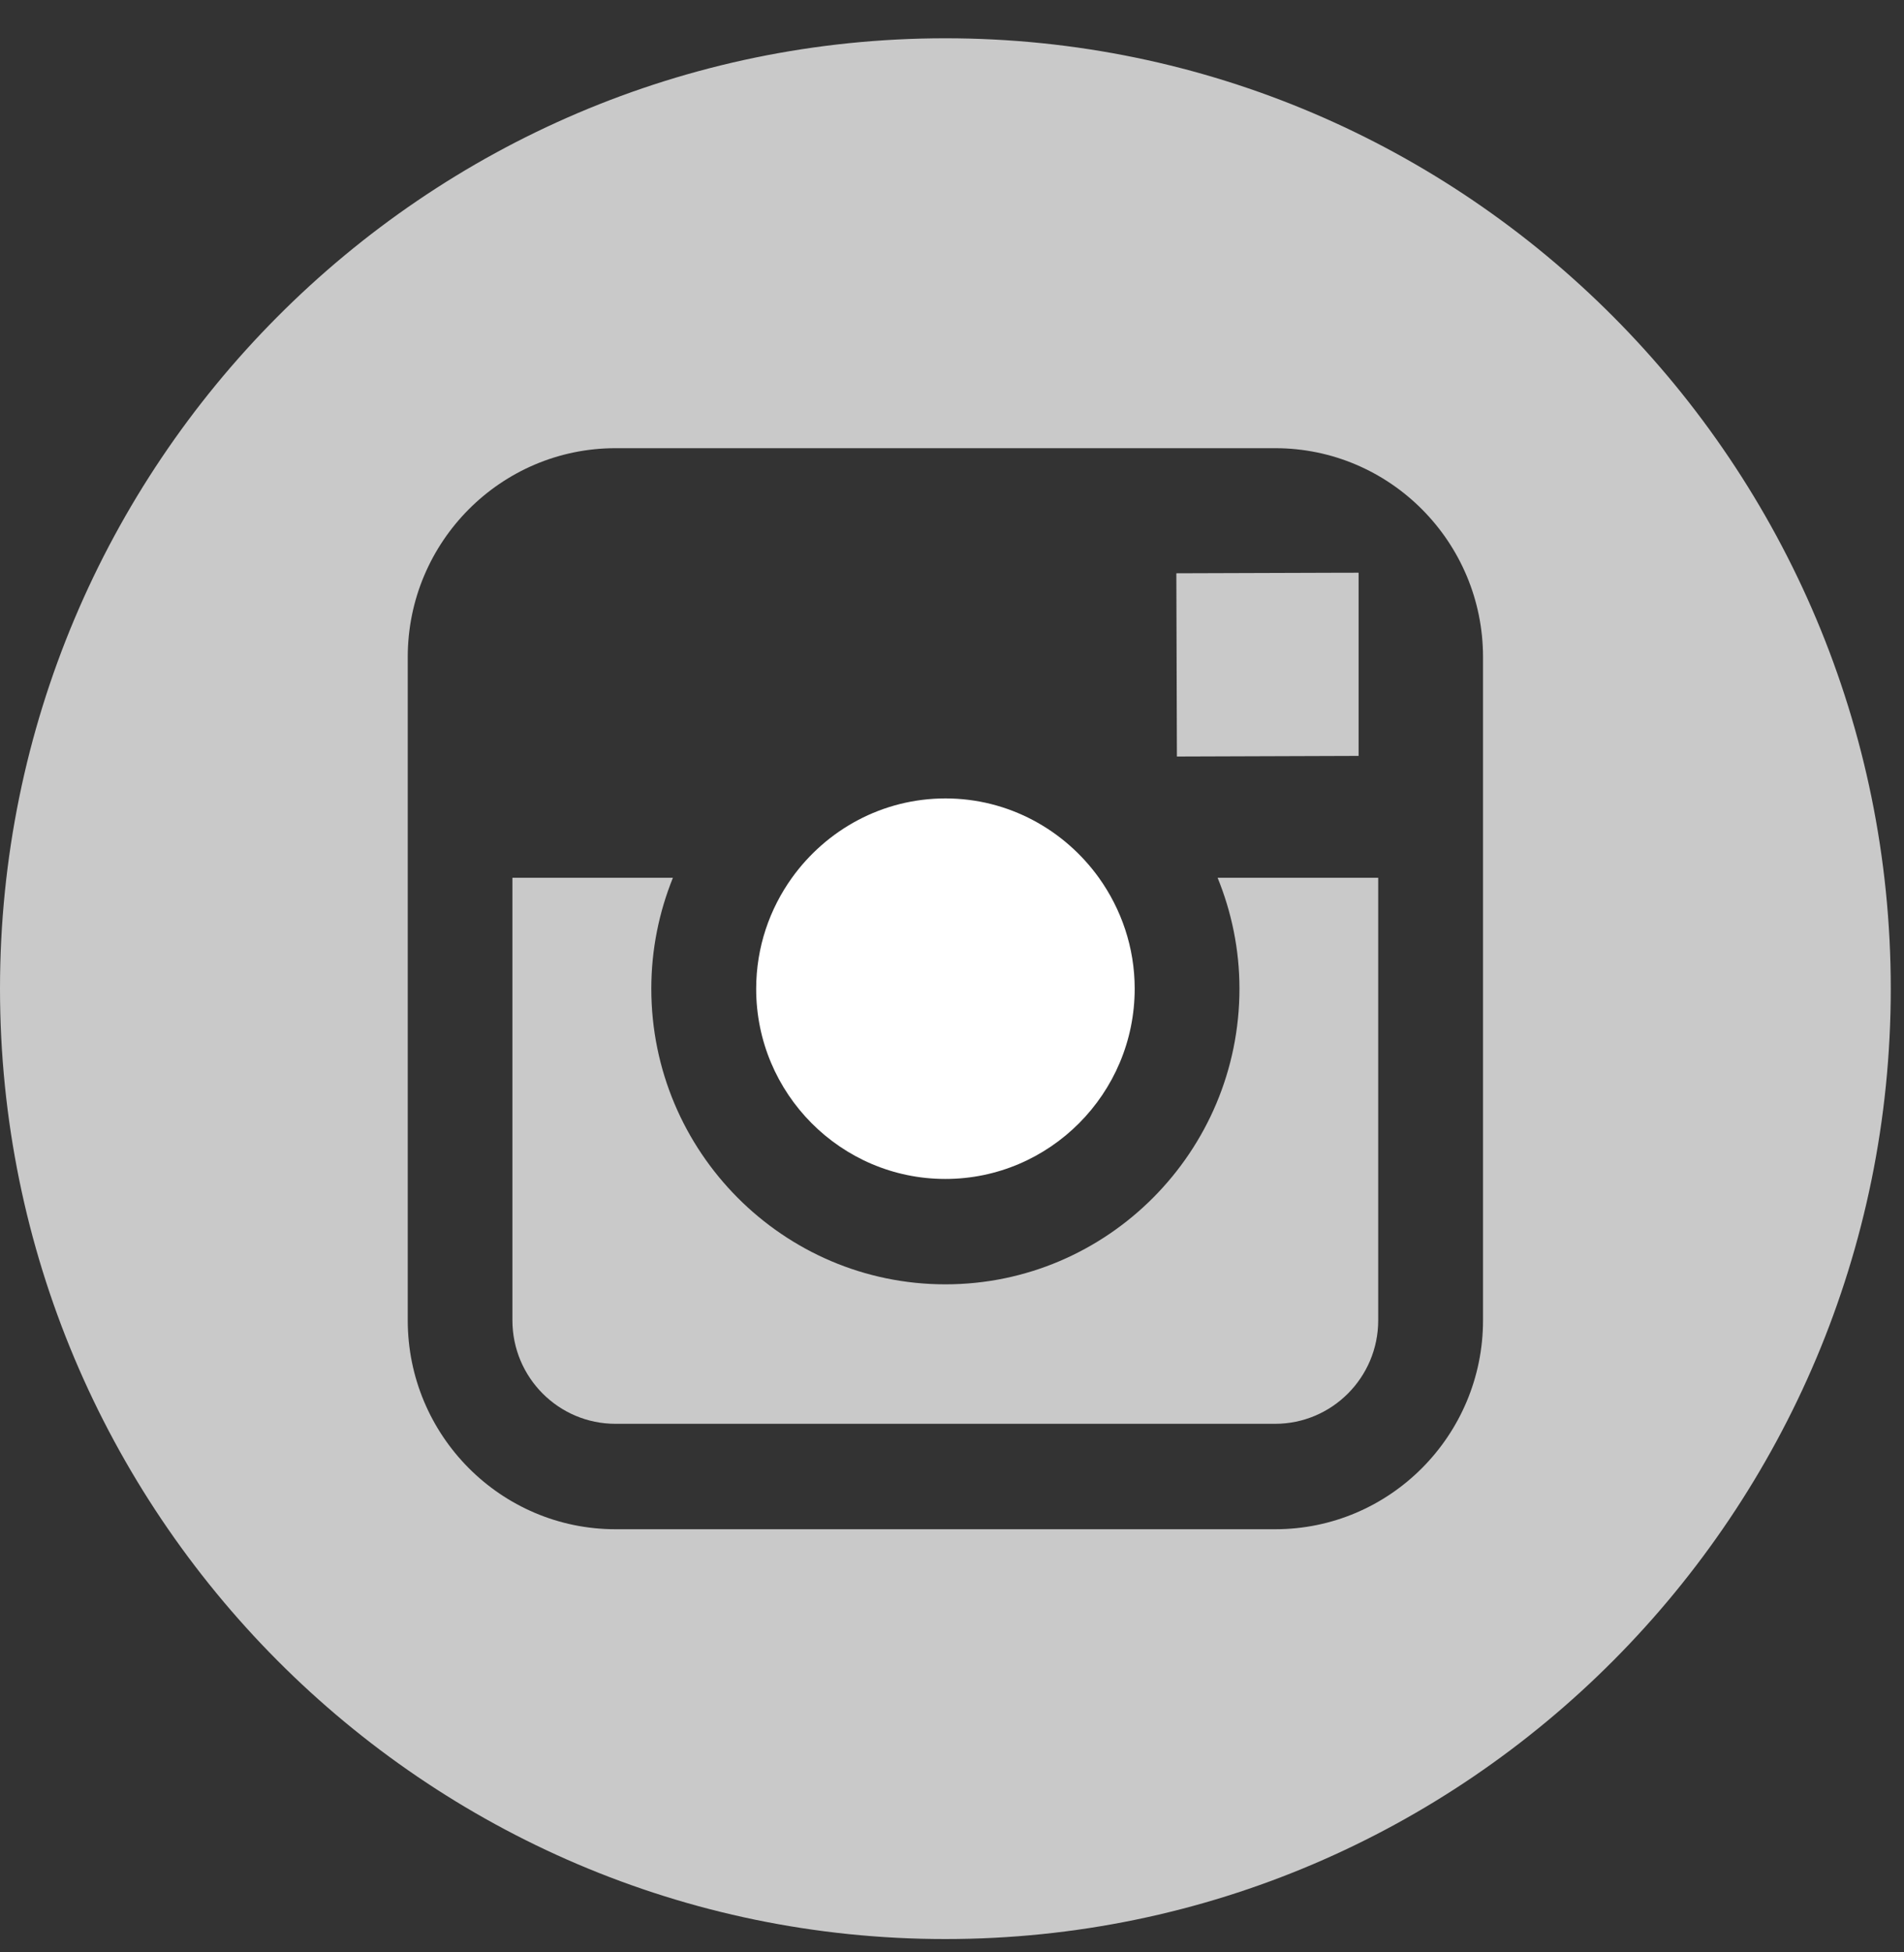
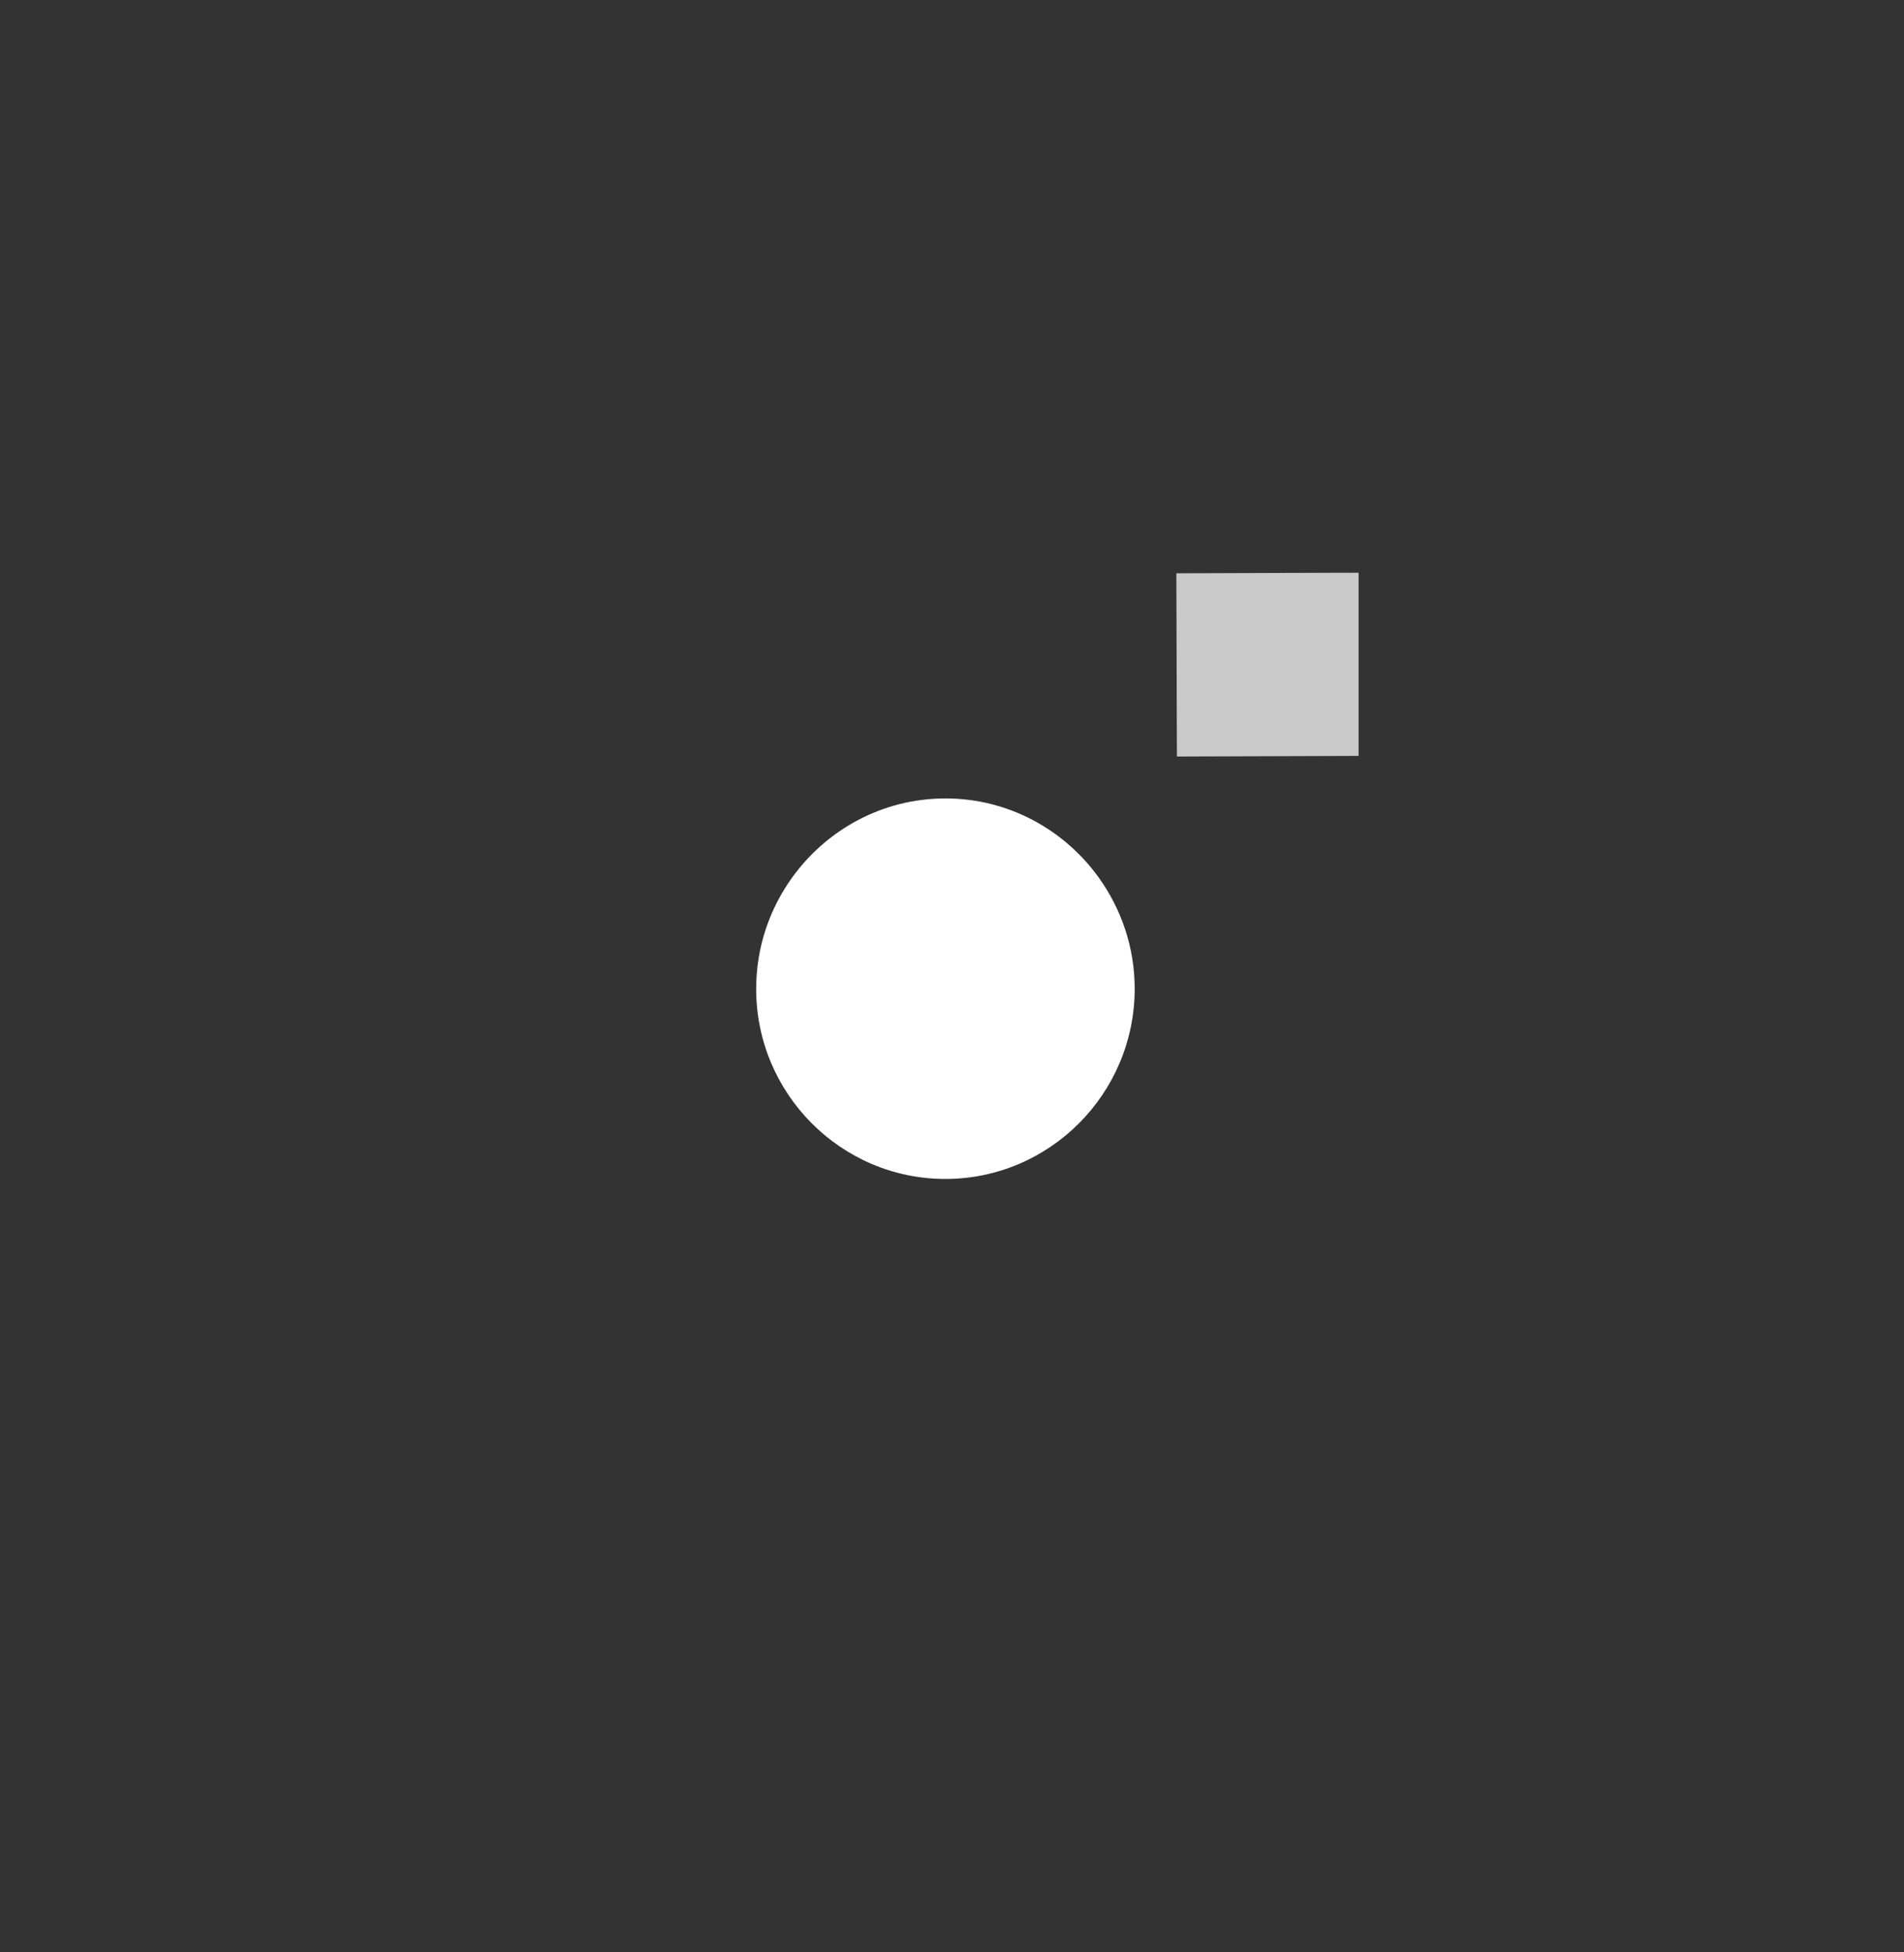
<svg xmlns="http://www.w3.org/2000/svg" width="40px" height="41px" viewBox="0 0 40 41" version="1.1">
  <rect x="0" y="0" width="40" height="41" fill="#333333" stroke="none" />
  <desc>Created with Sketch.</desc>
  <defs />
  <g id="Symbols" stroke="none" stroke-width="1" fill="none" fill-rule="evenodd">
    <g id="FOOTER" transform="translate(-547, -449)">
      <g id="instagram-footer_grey">
        <g transform="translate(547, 449)">
          <g>
            <path d="M19.86,24.758 C22.051,24.758 23.838,22.966 23.838,20.762 C23.838,19.892 23.555,19.089 23.086,18.433 C22.363,17.427 21.189,16.767 19.863,16.767 C18.535,16.767 17.362,17.426 16.638,18.433 C16.167,19.089 15.887,19.892 15.886,20.762 C15.883,22.965 17.668,24.758 19.86,24.758" id="Fill-1" fill="#FFFFFF" />
            <polygon id="Fill-3" fill="#C9C9C9" points="28.542 15.874 28.542 12.525 28.542 12.027 28.044 12.028 24.713 12.039 24.725 15.887" />
            <g id="Group-7" transform="translate(0, 0.524)" fill="#C9C9C9">
-               <path d="M31.156,17.909 L31.156,27.202 C31.156,29.623 29.198,31.59 26.791,31.59 L12.931,31.59 C10.523,31.59 8.566,29.623 8.566,27.202 L8.566,17.909 L8.566,13.275 C8.566,10.855 10.523,8.888 12.931,8.888 L26.79,8.888 C29.198,8.888 31.156,10.855 31.156,13.275 L31.156,17.909 Z M19.861,0.28 C8.91,0.28 0,9.233 0,20.238 C0,31.242 8.91,40.196 19.861,40.196 C30.811,40.196 39.722,31.242 39.722,20.238 C39.722,9.233 30.812,0.28 19.861,0.28 L19.861,0.28 Z" id="Fill-5" />
-             </g>
-             <path d="M26.039,20.762 C26.039,24.184 23.268,26.971 19.861,26.971 C16.453,26.971 13.683,24.184 13.683,20.762 C13.683,19.939 13.846,19.152 14.137,18.433 L10.765,18.433 L10.765,27.726 C10.765,28.928 11.736,29.9 12.93,29.9 L26.789,29.9 C27.981,29.9 28.954,28.928 28.954,27.726 L28.954,18.433 L25.58,18.433 C25.873,19.152 26.039,19.939 26.039,20.762" id="Fill-8" fill="#C9C9C9" />
+               </g>
          </g>
        </g>
      </g>
    </g>
  </g>
</svg>